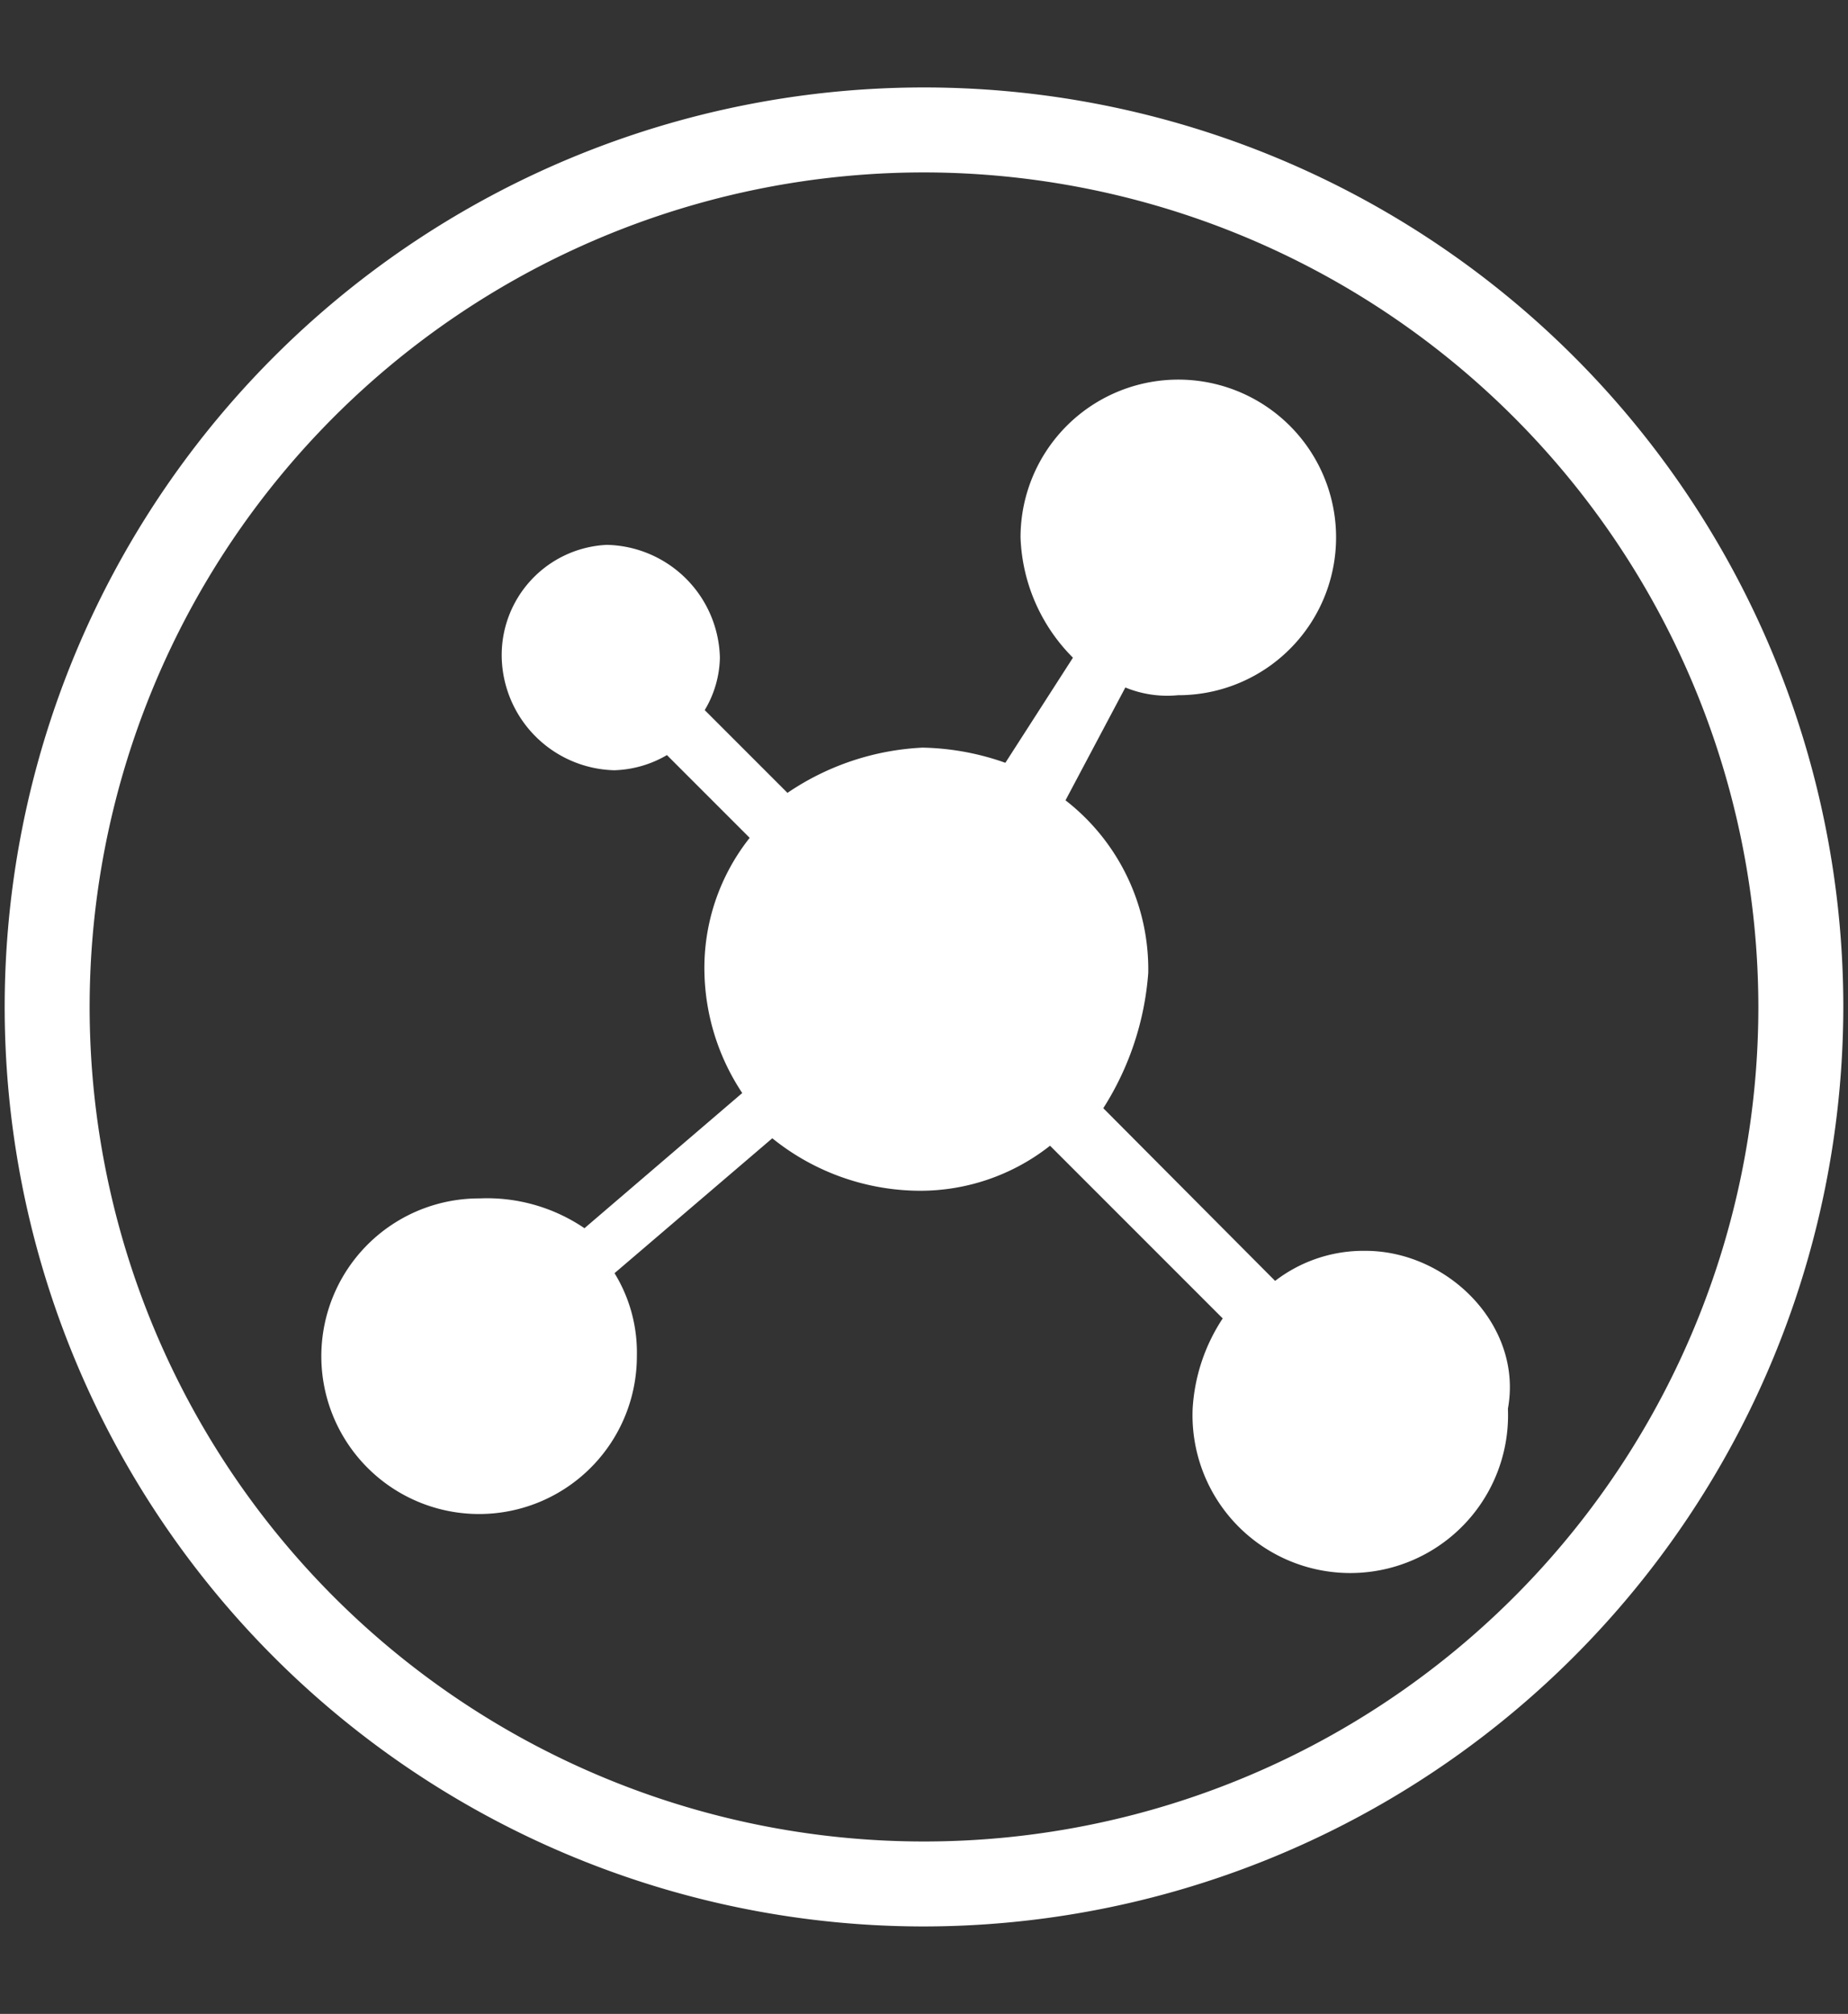
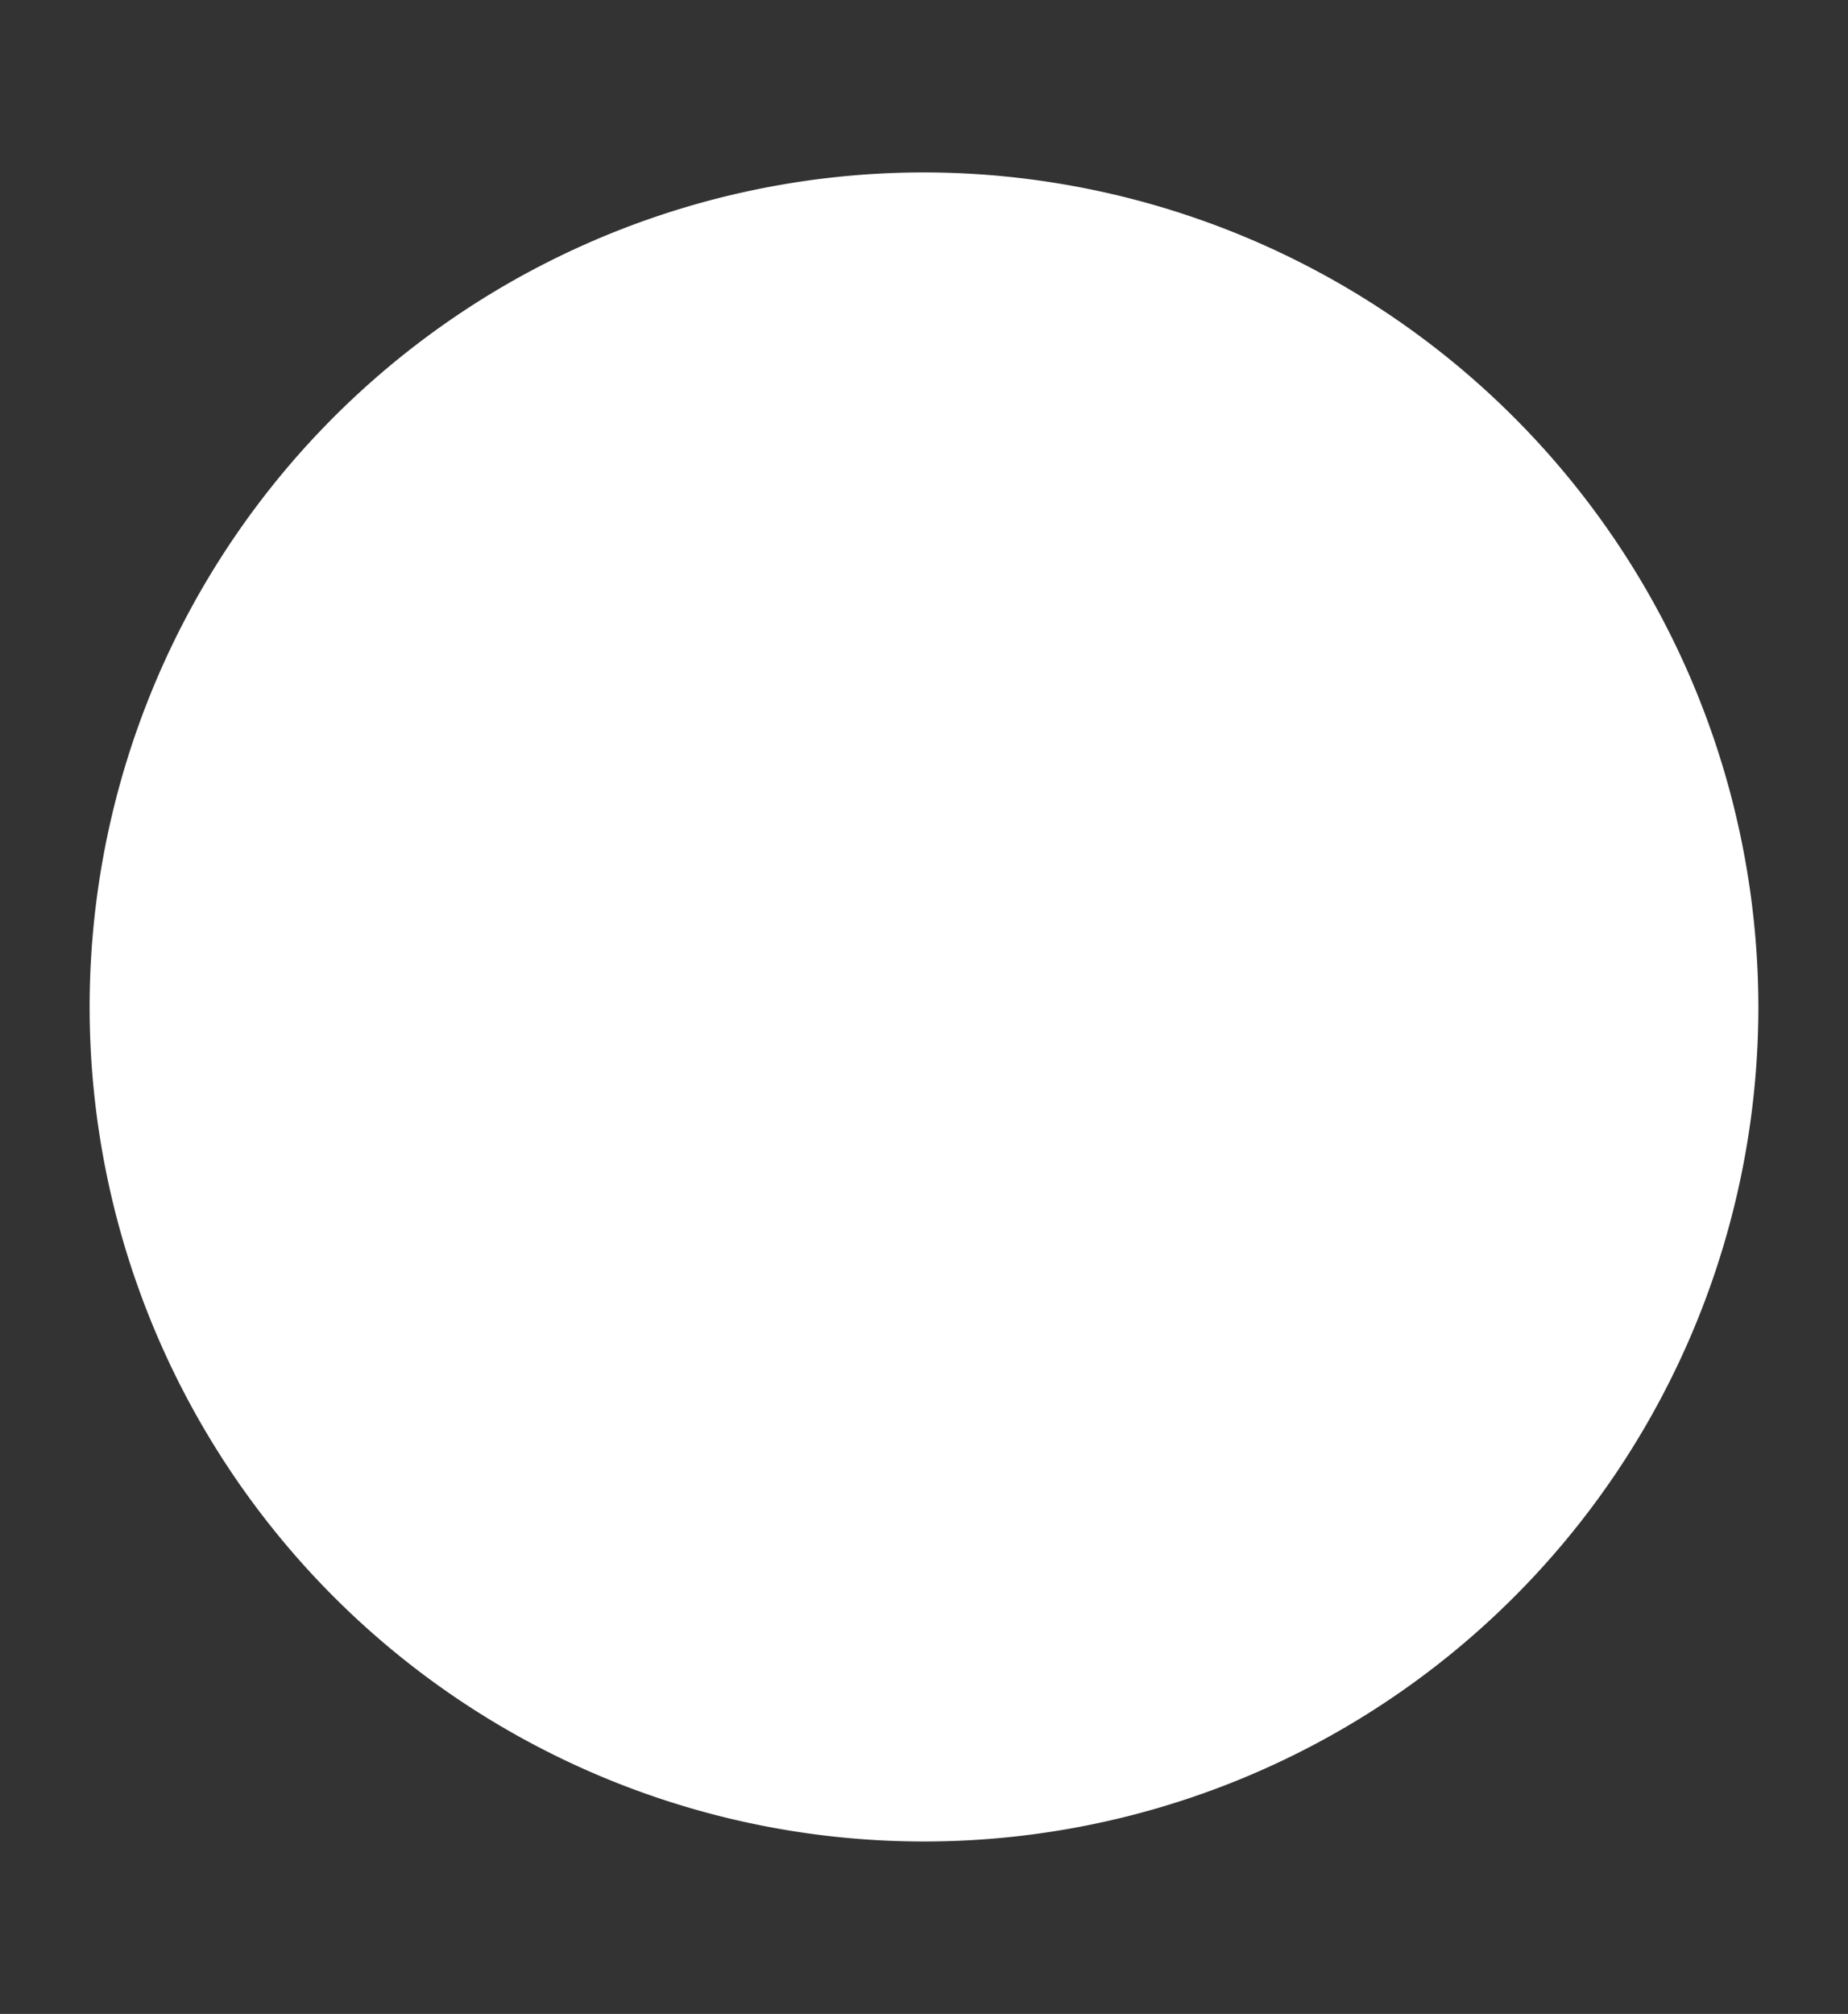
<svg xmlns="http://www.w3.org/2000/svg" id="图层_1" data-name="图层 1" viewBox="0 0 67 73">
  <rect x="0" y="0" width="67" height="73" fill="#333333" stroke="none" />
  <defs>
    <style>.cls-1{fill:#fff;}</style>
  </defs>
-   <path class="cls-1" d="M33.5,69.83A33.33,33.33,0,1,1,66.83,36.5,33.37,33.37,0,0,1,33.5,69.83Zm0-63.58A30.25,30.25,0,1,0,63.75,36.5,30.28,30.28,0,0,0,33.5,6.25Z" />
-   <path class="cls-1" d="M49.49,45.34a5.25,5.25,0,0,0-3.26,1.09L40,40.17a10.57,10.57,0,0,0,1.63-4.9,7.75,7.75,0,0,0-3-6.26l2.17-4.09a4,4,0,0,0,1.91.28A5.72,5.72,0,1,0,37,19.48a6.48,6.48,0,0,0,1.9,4.36l-2.45,3.81a9.48,9.48,0,0,0-3-.55,9.51,9.51,0,0,0-4.9,1.64l-3-3a3.84,3.84,0,0,0,.55-1.9A4.19,4.19,0,0,0,22,19.75a4,4,0,0,0-3.81,4.08,4.19,4.19,0,0,0,4.08,4.09,4,4,0,0,0,1.91-.55l3,3a7.59,7.59,0,0,0-1.64,4.9,8.19,8.19,0,0,0,1.37,4.35l-5.72,4.9a6.29,6.29,0,0,0-3.81-1.08,5.72,5.72,0,1,0,5.71,5.71,5.49,5.49,0,0,0-.81-3L28,41.26a8.56,8.56,0,0,0,5.17,1.9,7.6,7.6,0,0,0,4.9-1.63l6.26,6.26a6.63,6.63,0,0,0-1.09,3.27,5.72,5.72,0,1,0,11.43,0c.55-3-2.17-5.72-5.17-5.72Zm0,0" />
+   <path class="cls-1" d="M33.5,69.83Zm0-63.58A30.25,30.25,0,1,0,63.75,36.5,30.28,30.28,0,0,0,33.5,6.25Z" />
</svg>